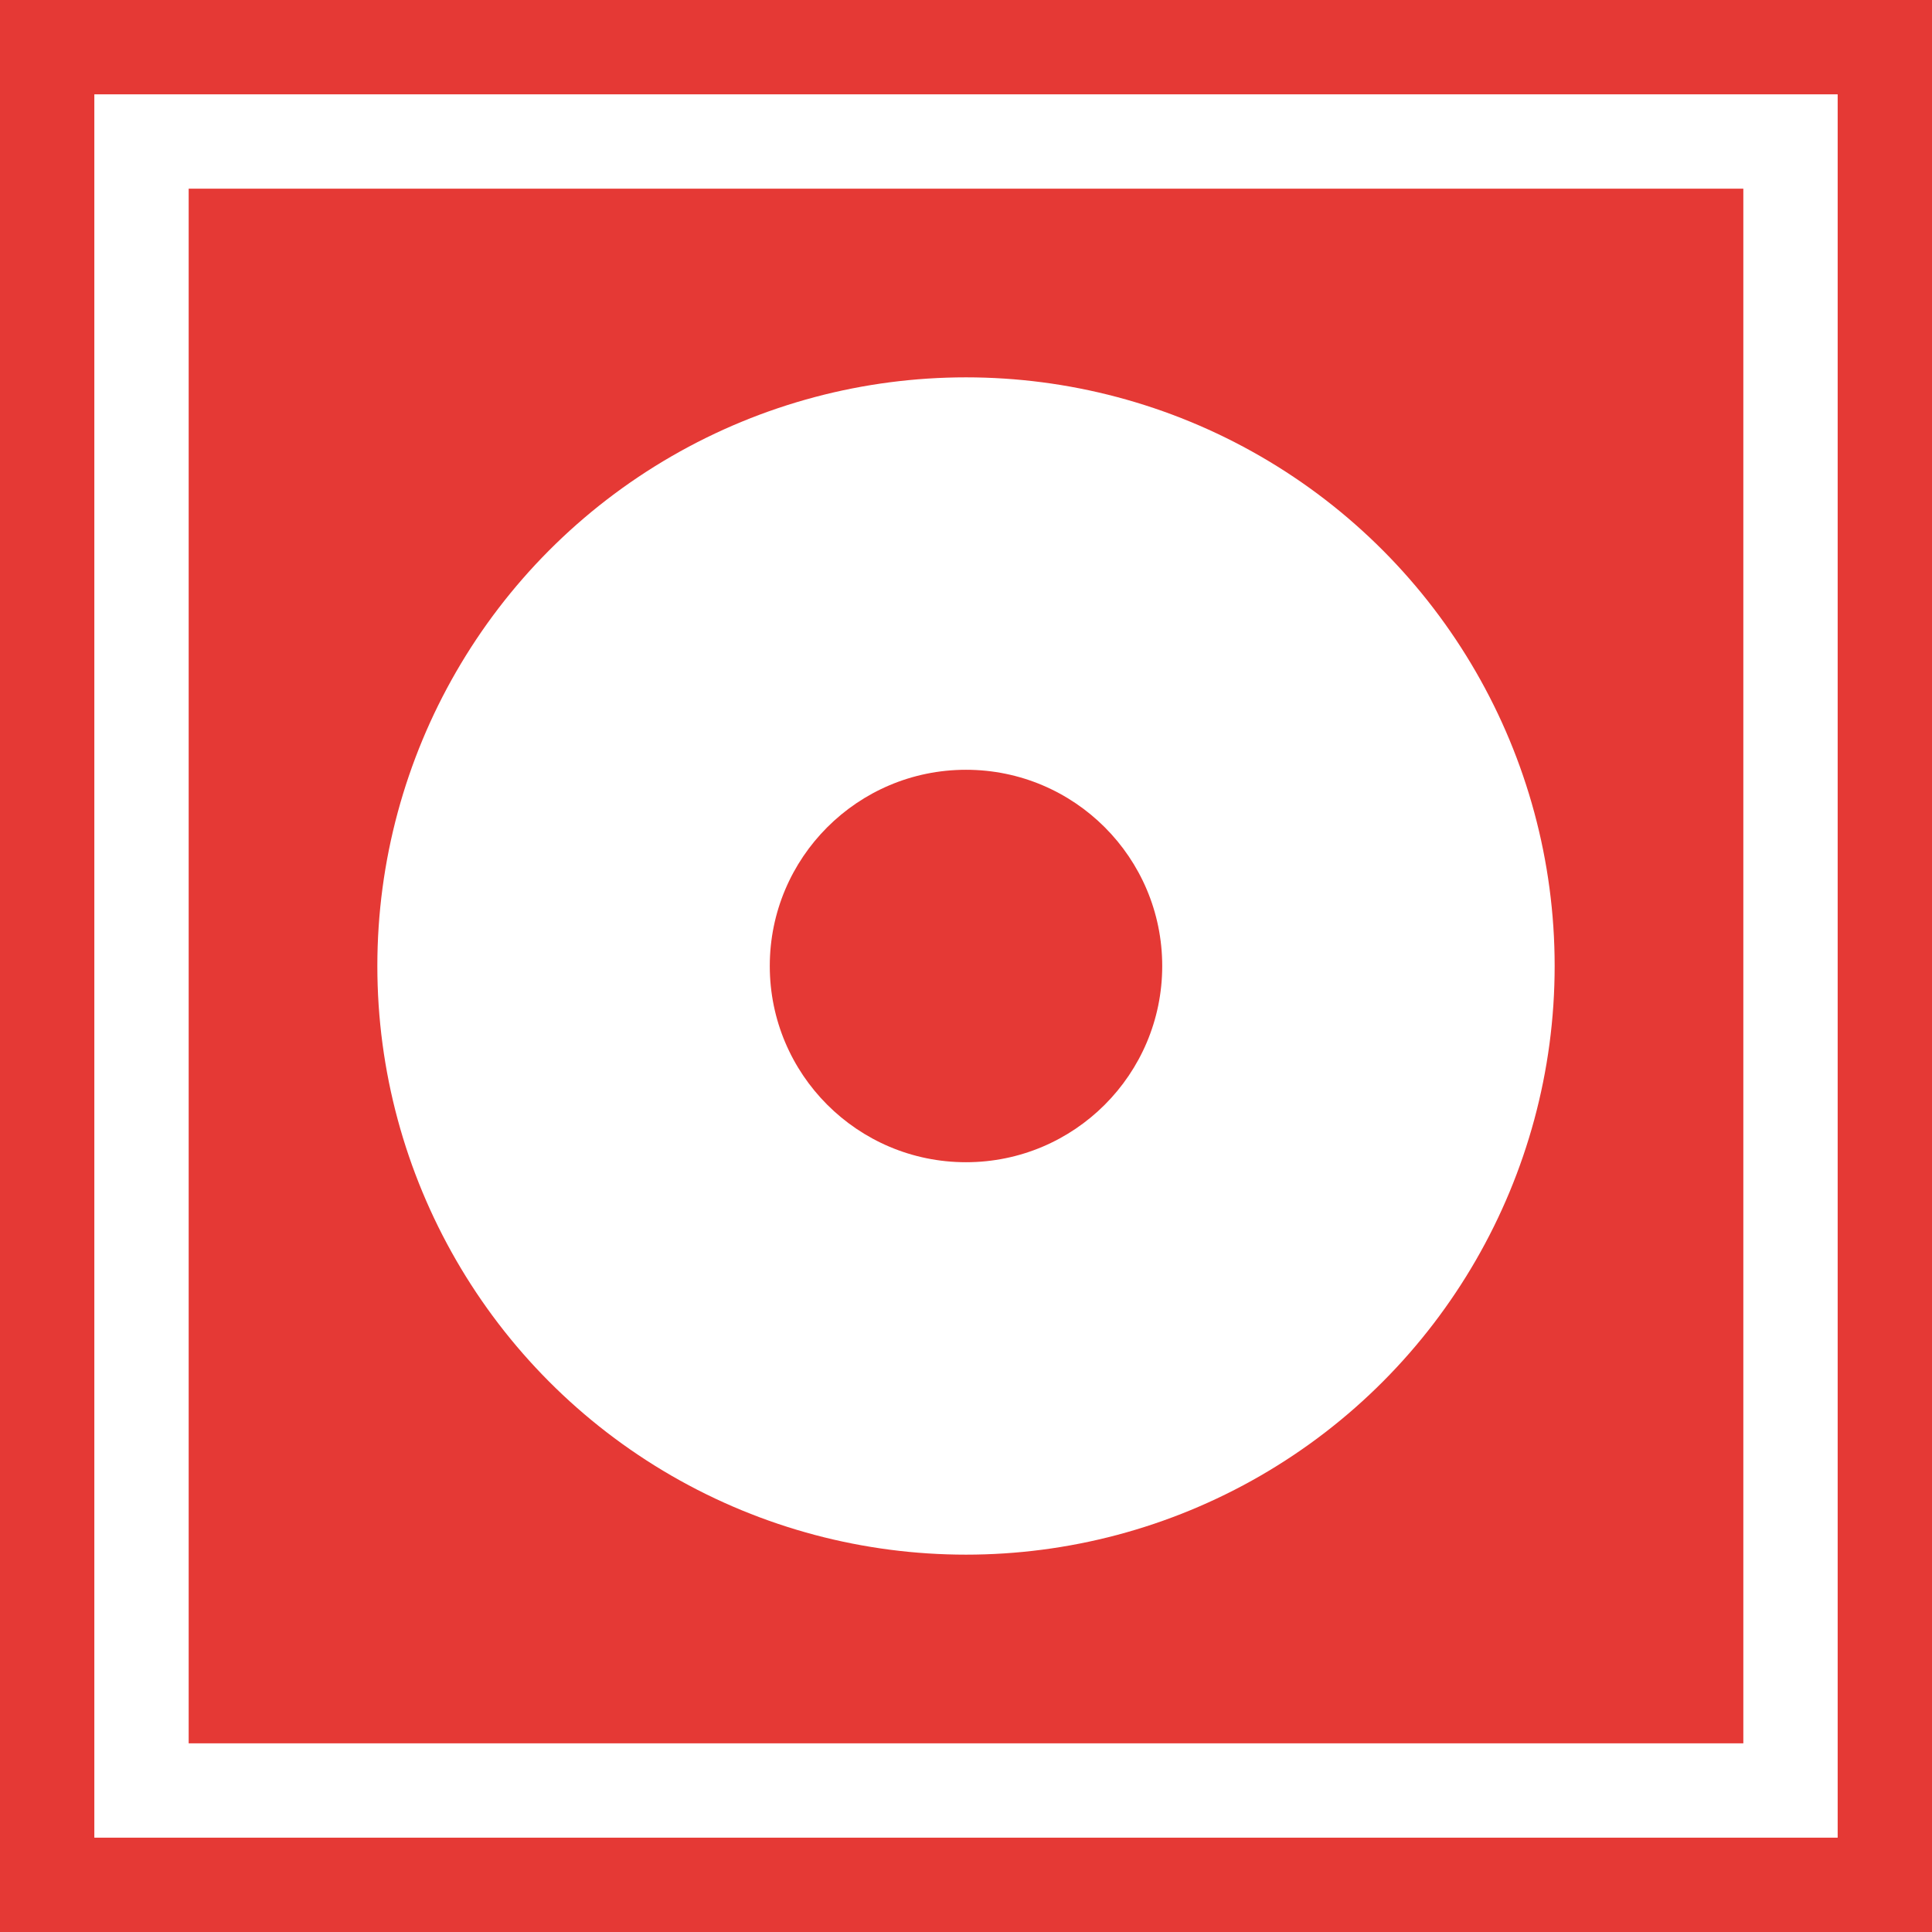
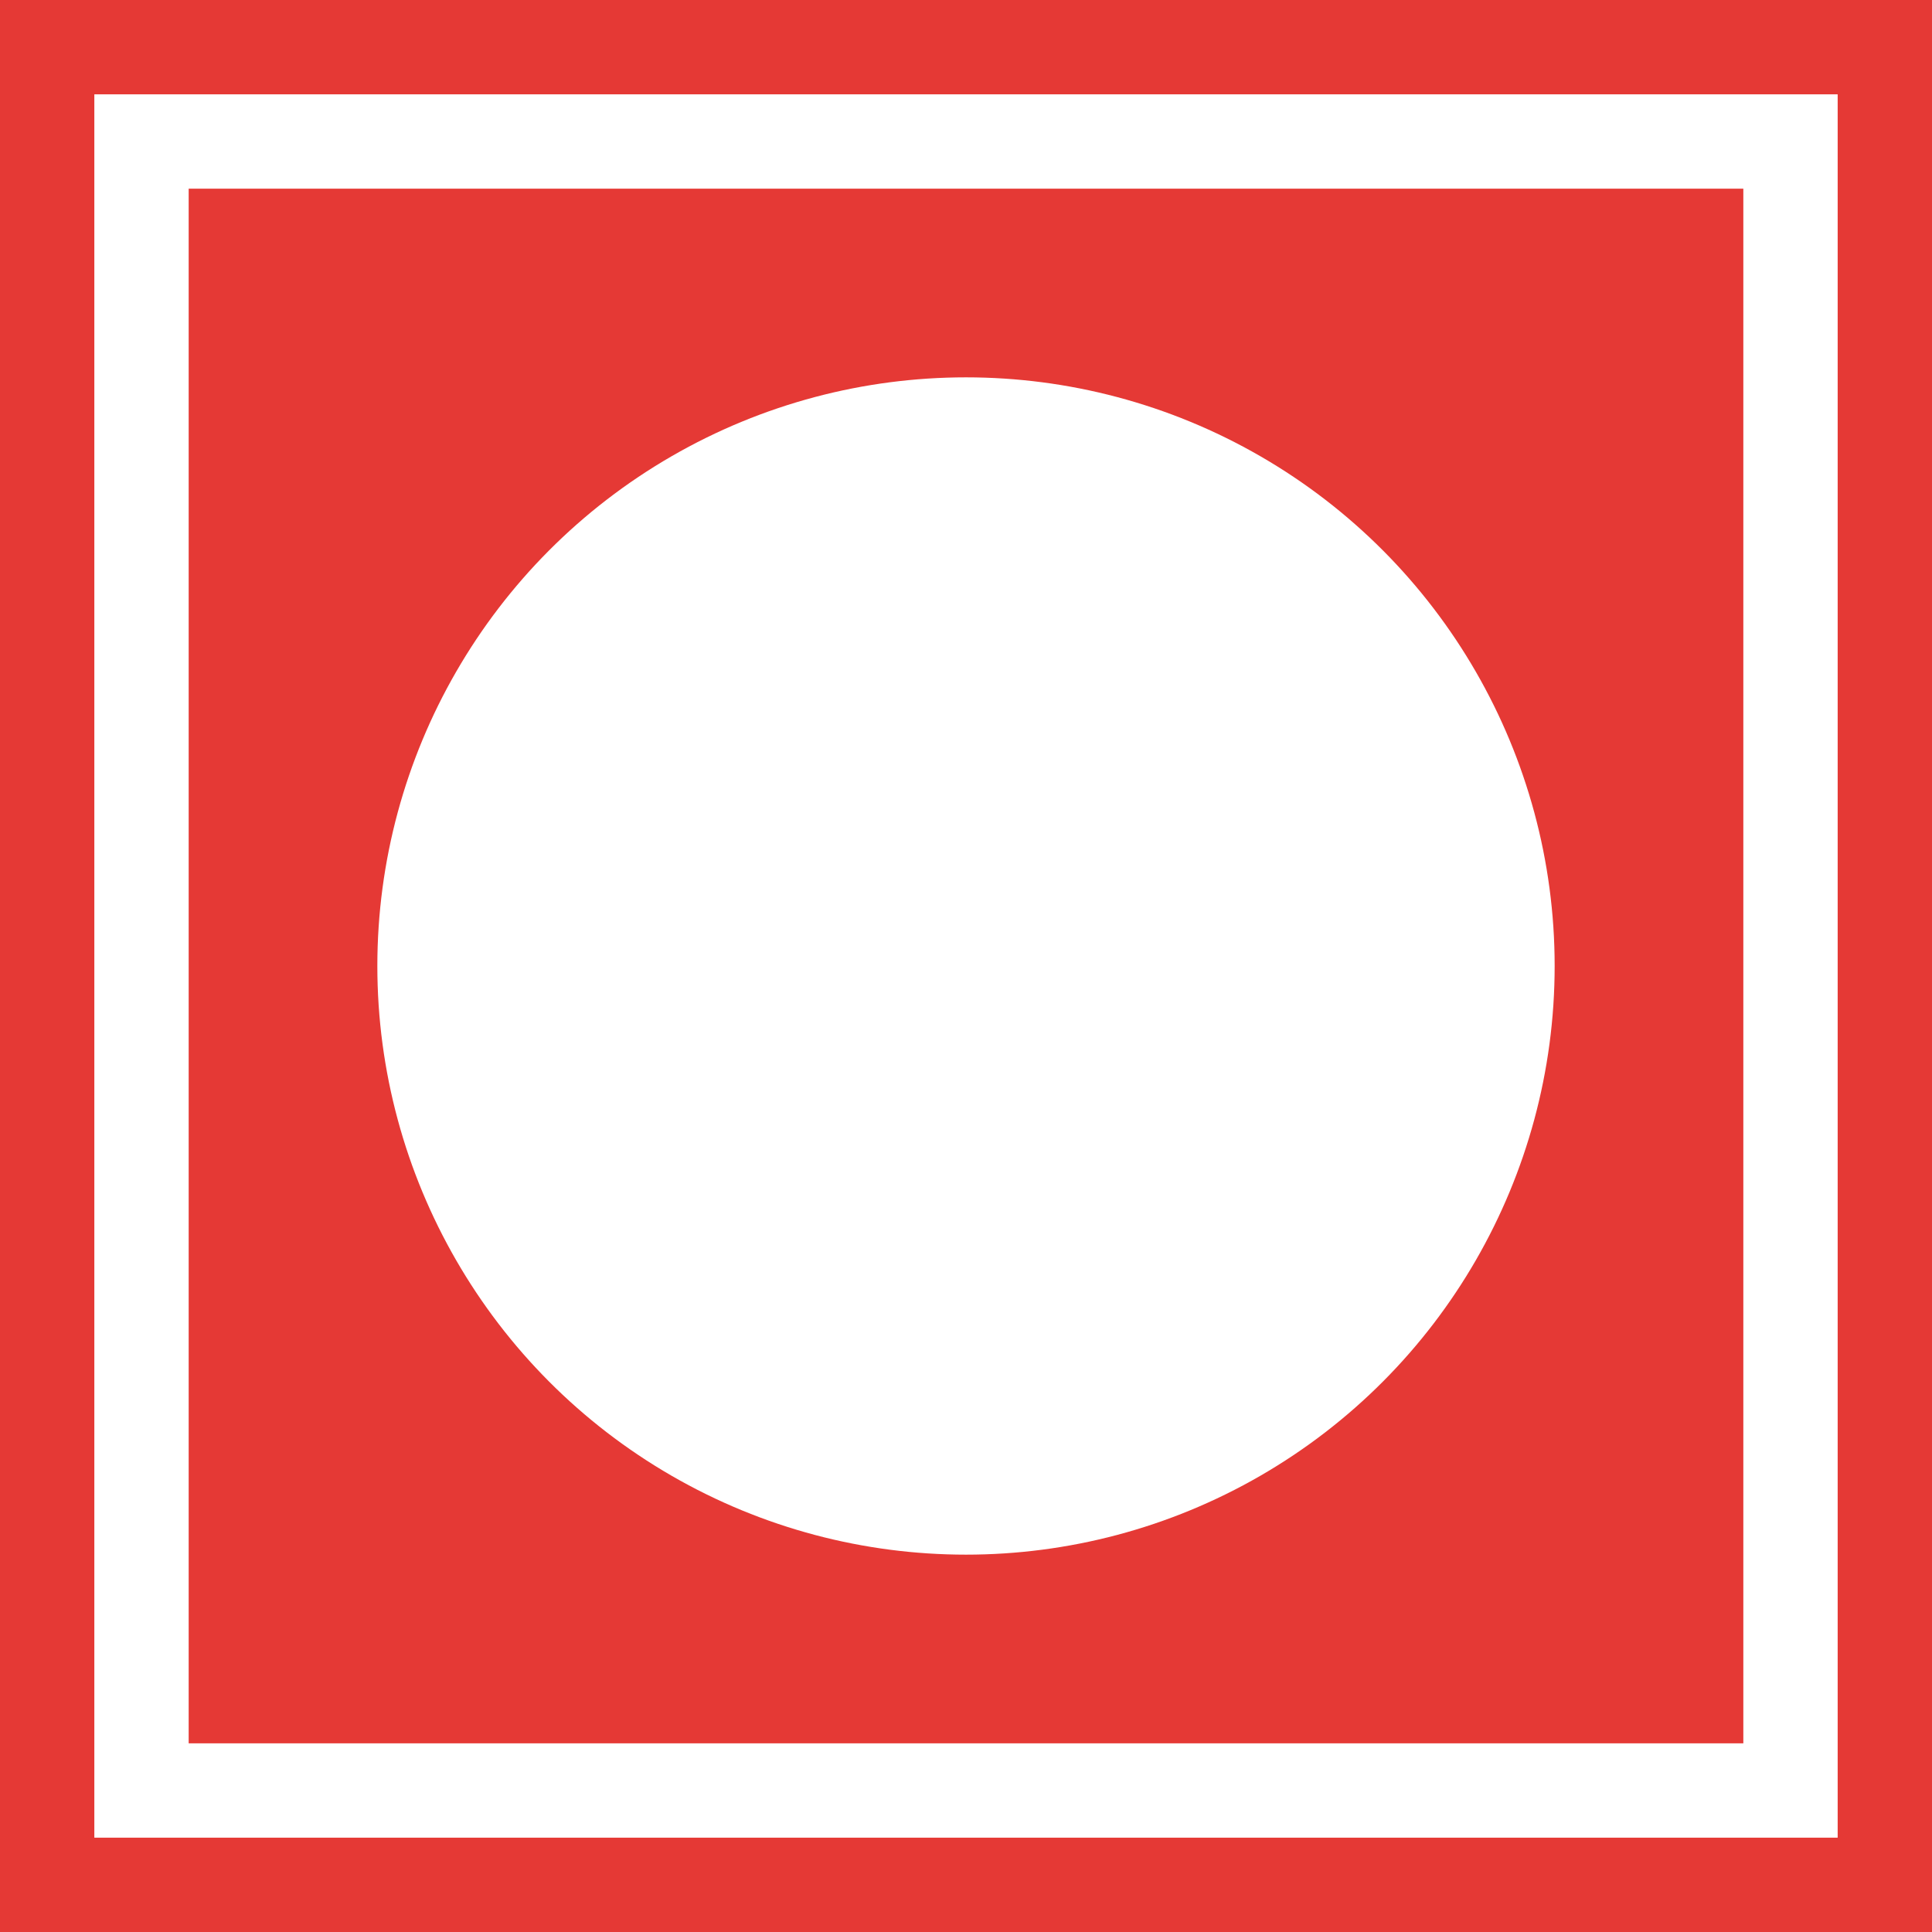
<svg xmlns="http://www.w3.org/2000/svg" width="512" height="512" viewBox="0 0 512 512" fill="none">
  <rect width="512" height="512" fill="#E53935" />
  <rect x="25" y="25" width="462" height="462" fill="white" />
  <rect x="50" y="50" width="412" height="412" fill="#E53935" />
  <circle cx="256" cy="256" r="156" fill="white" />
-   <circle cx="256" cy="256" r="52" fill="#E53935" />
</svg>